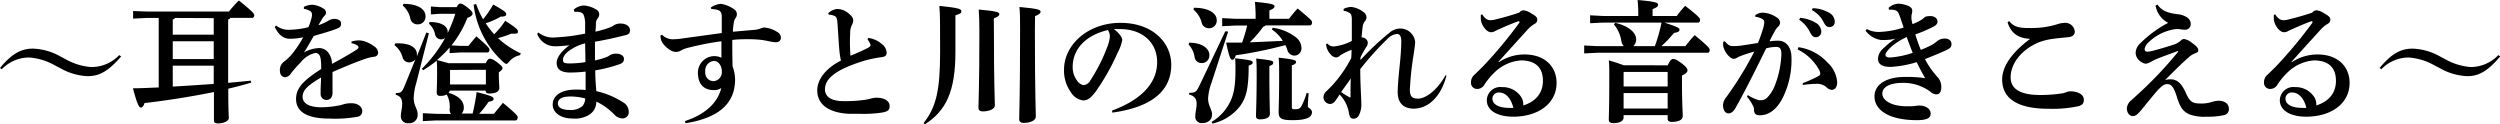
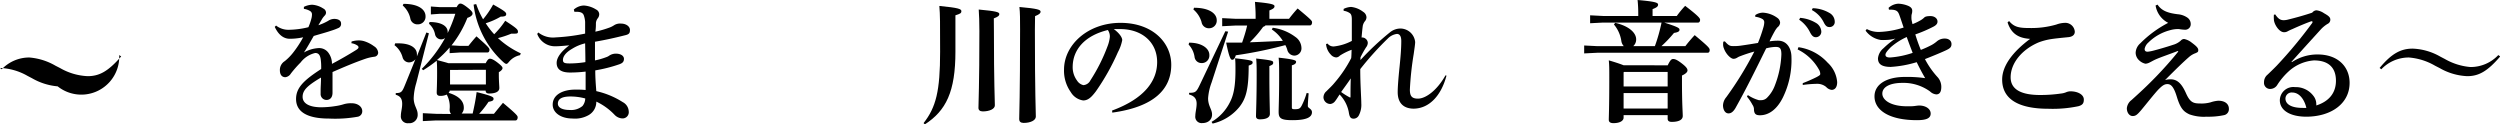
<svg xmlns="http://www.w3.org/2000/svg" viewBox="0 0 453.96 22.59">
  <g id="レイヤー_2" data-name="レイヤー 2">
    <g id="レイヤー_9" data-name="レイヤー 9">
-       <path d="M22,10.25C19.61,13,18,13.83,15.91,13.83a11,11,0,0,1-5-1.47l-.84-.43a11.17,11.17,0,0,0-4.75-1.49,6.89,6.89,0,0,0-5,2.14L0,12.34C2.21,9.67,3.91,8.83,6,8.83a10.86,10.86,0,0,1,5,1.44l.84.44a11.24,11.24,0,0,0,4.63,1.46A6.89,6.89,0,0,0,21.65,10Z" />
-       <path d="M45.63,15c-1.28.39-2.69.75-4.18,1.11,0,4.12.1,5,.1,5.3,0,.58-.92,1-2,1-.46,0-.7-.19-.7-.53V16.71c-4.32.88-9,1.6-12.6,2-.17.56-.41.82-.67.82s-.6-.29-1.44-3.5c1.56,0,3.12-.1,4.68-.15V3.26H26.57l-2.4.12V2l2.4.09h15a22.62,22.62,0,0,1,1.8-2c2.52,2,2.8,2.42,2.8,2.66s-.14.5-.38.5H41.83a.55.55,0,0,1-.4.29v2.5c0,3.91,0,6.82,0,9,1.44-.12,2.81-.27,4.1-.39ZM31.78,3.26a.63.63,0,0,1-.41.29V6.29h7.44v-3Zm-.41,4.23v3.24h7.44V7.49Zm0,8.23c2.47-.14,5-.31,7.44-.48V11.93H31.37Z" />
+       <path d="M22,10.25C19.61,13,18,13.83,15.91,13.83a11,11,0,0,1-5-1.47l-.84-.43a11.17,11.17,0,0,0-4.75-1.49,6.89,6.89,0,0,0-5,2.14L0,12.34a10.86,10.86,0,0,1,5,1.44l.84.44a11.24,11.24,0,0,0,4.63,1.46A6.89,6.89,0,0,0,21.65,10Z" />
      <path d="M63.84,7.54a4.53,4.53,0,0,1,1.25-.2,3.34,3.34,0,0,1,1.13.17,6,6,0,0,1,1.7.89,1.49,1.49,0,0,1,.75,1.18.75.75,0,0,1-.68.72,8.19,8.19,0,0,0-1.51.33c-2.06.7-4.06,1.56-6.1,2.45,0,.79,0,1.54,0,2.16s0,1.18,0,1.59c0,1-.57,1.32-1.1,1.32A1.07,1.07,0,0,1,58.22,17c0-.09,0-.41,0-.48,0-.91.07-1.34.07-2.44-2.5,1.48-3.34,2.32-3.34,3.5s1.18,1.9,3.41,1.9A17.25,17.25,0,0,0,61,19.25a9.17,9.17,0,0,0,1.47-.34,4.7,4.7,0,0,1,1.42-.16c1,0,1.89.57,1.89,1.44a1,1,0,0,1-.79,1,23.15,23.15,0,0,1-5.23.34c-4.18,0-6-1.35-6-3.55,0-2,1.32-3.36,4.56-5.45a11,11,0,0,0-.08-1.75c-.12-.85-.45-1.16-1-1.16a4.7,4.7,0,0,0-2.66,1.73,20.81,20.81,0,0,0-1.76,2,1.38,1.38,0,0,1-1,.67c-.48,0-1-.28-1-1.29a1.88,1.88,0,0,1,.89-1.63,9.23,9.23,0,0,0,1.46-1.47,19.16,19.16,0,0,0,1.88-2.86,11.32,11.32,0,0,1-2.43.27c-1,0-2-.58-2.73-2.16l.24-.24a3.61,3.61,0,0,0,2.28.77A15.63,15.63,0,0,0,56,4.94a9.6,9.6,0,0,0,.5-1.41,3.07,3.07,0,0,0,.15-.91A.7.7,0,0,0,56.3,2a2.94,2.94,0,0,0-1.12-.39V1.25A3.59,3.59,0,0,1,56.69.86a4.19,4.19,0,0,1,2,.68.87.87,0,0,1,.51.72.77.77,0,0,1-.19.52,4.11,4.11,0,0,0-.44.53c-.21.34-.5.84-.76,1.27a9.7,9.7,0,0,0,1.77-.79,2.06,2.06,0,0,1,1.11-.36c.74,0,1.24.31,1.24.82a.78.78,0,0,1-.43.81,10.74,10.74,0,0,1-1.41.53c-.77.27-1.83.55-3.12.94-.65,1.13-1.2,2.13-1.78,3a5.93,5.93,0,0,1,2.57-.79,2.07,2.07,0,0,1,1.94.94,3.32,3.32,0,0,1,.58,1.92c1.58-.84,3.12-1.73,4.27-2.45.31-.19.55-.36.55-.55a.4.4,0,0,0-.21-.34,2.54,2.54,0,0,0-1.08-.41Z" />
      <path d="M77.42,5.9l.46.15-2.3,9.05a10.92,10.92,0,0,0-.46,2.69c0,1.41.72,2,.72,2.95a1.51,1.51,0,0,1-1.66,1.63A1.24,1.24,0,0,1,72.79,21c0-.65.24-1.32.24-2.13s-.24-1.4-1.17-1.66l0-.31c1.06,0,1.18-.24,1.73-1.59l1.85-4.56a1.53,1.53,0,0,1-1.2.58,1.22,1.22,0,0,1-1.13-.89,4.17,4.17,0,0,0-1.47-2.23l.12-.34c.2,0,.41,0,.58,0,2.3,0,3.36.91,3.36,1.94a2.2,2.2,0,0,1,0,.44ZM73.27.7c2.76,0,4,1.05,4,2.25a1.38,1.38,0,0,1-1.37,1.47A1.3,1.3,0,0,1,74.5,3.31,4.39,4.39,0,0,0,73.13,1Zm8.62,20a1.35,1.35,0,0,1-.24-.92,4.56,4.56,0,0,0-.53-2.61,2.61,2.61,0,0,1-1.2.24c-.41,0-.62-.19-.62-.6s.07-1.47.07-3.51c0-.91,0-1.53-.07-2.28a24.59,24.59,0,0,1-2.45,1.73l-.27-.24a24.25,24.25,0,0,0,4.25-5.62A1.13,1.13,0,0,1,79,6.24a3.41,3.41,0,0,0-1.1-1.92L78,4c2.28,0,3.29.82,3.29,1.78V6A25.5,25.5,0,0,0,82.68,2.5H79.92l-1.68.12V1.18l1.68.12h3c.27-.51.46-.65.68-.65s.53.12,1.32.74.89.87.89,1.08-.22.55-.94.77a19.62,19.62,0,0,1-2.88,5l1.56.09h1.51c.46-.57.91-1.13,1.46-1.73,2.12,1.85,2.36,2.16,2.36,2.43s-.12.5-.36.5h-5l-1.87.12V8.62a19.14,19.14,0,0,1-2.31,2.28c.7.19,1.39.36,2.07.57H88.2c.34-.67.55-.81.77-.81s.62.12,1.39.72.89.81.89,1-.24.5-.67.72v.58c0,1,.09,2,.09,2.3,0,.7-.76,1-1.87,1-.38,0-.6-.14-.62-.53H81.67a.85.85,0,0,1-.21.41c2,.6,2.76,1.61,2.76,2.67a1.48,1.48,0,0,1-.39,1.08h2c.29-1.28.53-2.43.72-3.89,2.9.72,3.07.91,3.07,1.22s-.21.43-.91.55A17.45,17.45,0,0,1,87,20.67h2.69c.51-.63,1-1.23,1.64-2C93.91,20.83,94,21.05,94,21.31s-.12.56-.38.56H79.18l-2.4.12V20.55l2.4.12Zm-.17-8,0,.05v2.59h6.51V12.67ZM86.47.74A15.38,15.38,0,0,0,87.72,3.5,16.64,16.64,0,0,0,89.55.82c2.16,1.2,2.37,1.44,2.37,1.75s-.24.45-1,.45a12.77,12.77,0,0,1-2.72,1.2,13.38,13.38,0,0,0,1.54,2,14.92,14.92,0,0,0,2-2.45c2.16,1.4,2.31,1.61,2.31,2s-.29.34-1.2.34a17.69,17.69,0,0,1-2.43.81,15.91,15.91,0,0,0,4.15,2.77l-.14.33a3.52,3.52,0,0,0-2,1.2c-.22.26-.34.38-.48.38s-.26-.09-.48-.26A16.75,16.75,0,0,1,86,.84Z" />
      <path d="M97.75,5.9a4.3,4.3,0,0,0,3.15.89,34.52,34.52,0,0,0,5.35-.69c0-.8,0-1.42,0-2.12A4.38,4.38,0,0,0,106,2.76c-.19-.46-.62-.62-1.34-.62l-.36,0-.1-.41A2.91,2.91,0,0,1,106,1a4.72,4.72,0,0,1,2.23.72,1,1,0,0,1,.58.84,1.2,1.2,0,0,1-.29.79,1.65,1.65,0,0,0-.31.82c0,.38,0,.93-.1,1.58A18.73,18.73,0,0,0,110.69,5a3.91,3.91,0,0,0,.84-.43,2,2,0,0,1,1.2-.29c1,0,1.66.55,1.66,1.15s-.15.82-1,1c-1.82.46-3.31.79-5.35,1.15,0,1.23,0,2.4,0,3.39a13.13,13.13,0,0,0,2.07-.6,1.92,1.92,0,0,0,.55-.29,2.2,2.2,0,0,1,1.15-.34c1,0,1.49.46,1.49.94,0,.63-.38.82-.86,1a27,27,0,0,1-4.35,1.1c0,1.4.1,2.6.19,3.77a15,15,0,0,1,4.81,2,2,2,0,0,1,1.08,1.68,1.13,1.13,0,0,1-1.23,1.27,2.08,2.08,0,0,1-1.34-.65,11.14,11.14,0,0,0-3.32-2.4,2.76,2.76,0,0,1-1.39,2.45,5,5,0,0,1-2.93.62c-2.16,0-3.6-1.08-3.6-2.52,0-1.8,1.83-2.73,4.13-2.73a17.36,17.36,0,0,1,1.85.07c0-1.25,0-2.33,0-3.34a25.11,25.11,0,0,1-2.81.17c-1.85,0-2.45-.74-2.45-1.75s.89-2.14,2.3-3.19v0c-1,.09-1.87.17-2.42.17a3.43,3.43,0,0,1-3.41-2.24Zm5.83,11.62c-1.48,0-2.28.41-2.28,1.3,0,.74.84,1.15,2.14,1.15a3.22,3.22,0,0,0,2.33-.72,2.23,2.23,0,0,0,.5-1.37A10.4,10.4,0,0,0,103.58,17.52Zm2.67-9.65a8,8,0,0,0-2.38,1c-1.2.69-1.65,1.44-1.65,2s.31.65,1.29.65a18.57,18.57,0,0,0,2.79-.24C106.3,10.13,106.27,9,106.25,7.87Z" />
-       <path d="M129.07,1.37a3.68,3.68,0,0,1,1.8-.67,5.47,5.47,0,0,1,2.52,1.05,1,1,0,0,1,.41.79,1.16,1.16,0,0,1-.24.75,1.94,1.94,0,0,0-.33.93,13,13,0,0,0-.15,1.54L137,5.42a3.78,3.78,0,0,0,1.08-.24,2.36,2.36,0,0,1,.69-.19,5.21,5.21,0,0,1,2.4.84,1.15,1.15,0,0,1,.63,1c0,.53-.34.84-.94.84s-1.61-.29-2.49-.41a20.26,20.26,0,0,0-2.4-.14c-1,0-2,0-3,.14,0,.94,0,2.79.05,4.78a7,7,0,0,1,.46,2.4c0,4.46-3.12,7-9,7.94l-.1-.4c3.46-1.13,5.86-3.1,6.6-6a2.32,2.32,0,0,1-1.37.38c-1.87,0-2.88-1.15-2.88-3.16a3,3,0,0,1,2.76-3,2.85,2.85,0,0,1,1.51.29c0-.46,0-.89,0-1.37s0-1,0-1.63a52.8,52.8,0,0,0-5.92,1.15,5.55,5.55,0,0,0-1.44.53,1.65,1.65,0,0,1-.92.26A2.15,2.15,0,0,1,121.56,9a4.41,4.41,0,0,1-1.32-1.3,2.59,2.59,0,0,1-.31-1.24l.29-.15a2.7,2.7,0,0,0,2,.82A12.13,12.13,0,0,0,123.79,7l7.27-1c0-1.15,0-2,0-2.62s0-.93-.22-1.24-.72-.44-1.68-.51Zm-1,11.64a1.53,1.53,0,0,0,1.56,1.73,1.65,1.65,0,0,0,1.44-1.8c0-1-.62-1.88-1.44-1.88A1.76,1.76,0,0,0,128.06,13Z" />
-       <path d="M157.63,6.89A4.51,4.51,0,0,1,160.13,8,2.11,2.11,0,0,1,161,9.53c0,.6-.28.77-1,.86a22.75,22.75,0,0,0-2.93.6c-5.33,1.61-7.27,3.29-7.27,5.24,0,1.29,1.1,2.13,3.29,2.13a24.84,24.84,0,0,0,4-.24c.4-.07.67-.12,1-.21a4.2,4.2,0,0,1,1-.17c1.66,0,2.45.67,2.45,1.51s-.45,1-1.32,1.18a22.49,22.49,0,0,1-3.91.24c-.65,0-1.35,0-2,0-3.75-.14-5.91-1.68-5.91-4.25,0-1.85,1.35-3.91,4.3-5.42a14.09,14.09,0,0,1-.27-1.71c-.07-.64-.14-1.82-.36-5.13-.07-1-.28-1.18-.67-1.32a2.44,2.44,0,0,0-.91-.17l-.1-.26A2.72,2.72,0,0,1,152,1.63a3.23,3.23,0,0,1,2.16.87c.65.5.77.91.77,1.22a1.83,1.83,0,0,1-.24.82,3.17,3.17,0,0,0-.31,1.32c0,.43-.05,1-.05,1.6,0,.92.05,2,.1,2.67,1.17-.5,2.21-.94,3-1.35.5-.26.65-.4.65-.55a1,1,0,0,0-.15-.45,3.49,3.49,0,0,0-.38-.58Z" />
      <path d="M167.71,22.35c2.26-2.88,3-5.84,3-12.92,0-5.33,0-6.74-.14-8.35,3.5.34,4,.55,4,.94s-.21.48-1.08.76V9.36c0,7.3-1.7,10.73-5.56,13.23ZM180.48,5.71c0,9.58.17,12.48.17,13.42,0,.67-1,1.1-2.19,1.1-.52,0-.79-.24-.79-.64,0-1,.17-4,.17-13.95,0-1.7-.05-2.9-.12-3.91,3.19.29,3.74.48,3.74.81s-.26.51-1,.8Zm7.44-.31c0,11.83.17,14.79.17,15.77,0,.7-1,1.15-2.21,1.15-.55,0-.81-.26-.81-.67,0-1,.16-4.15.16-16.32,0-1.78,0-3-.12-4.06,3.32.29,3.84.51,3.84.84s-.28.53-1,.82Z" />
      <path d="M201.94,20.07c5.95-2.19,8.18-5.45,8.18-8.79,0-3.6-2.73-6-6.72-6-.43,0-.82,0-1.15,0,1.13.84,1.53,1.59,1.53,2A7.53,7.53,0,0,1,203,9.46a41.29,41.29,0,0,1-4,7.12c-.8,1.06-1.42,1.66-2.31,1.66a3.13,3.13,0,0,1-2.25-1.51,6.69,6.69,0,0,1-1.23-4.08c0-4.54,4.37-8.5,10.25-8.5s9.22,3.63,9.22,7.61c0,4.49-3.19,7.66-10.71,8.69Zm-7.16-7.88a4.08,4.08,0,0,0,.8,2.45,1.85,1.85,0,0,0,1.15.82,1.55,1.55,0,0,0,1.27-.87,31.39,31.39,0,0,0,3.12-6.21,6.33,6.33,0,0,0,.41-1.68,2.06,2.06,0,0,0-.36-1.25C197,6.46,194.78,9,194.78,12.19Z" />
      <path d="M215.93,7.75c2.33,0,3.67,1.06,3.67,2.23a1.37,1.37,0,0,1-1.49,1.47,1.26,1.26,0,0,1-1.2-1.13,4.11,4.11,0,0,0-1.08-2.23Zm7.08-2L220,15a10.1,10.1,0,0,0-.63,2.84c0,1.41.72,2,.72,2.95s-.72,1.56-1.77,1.56a1.15,1.15,0,0,1-1.27-1.3c0-.65.24-1.41.24-2.23s-.36-1.39-1.37-1.66l0-.31c1.18,0,1.32-.12,2-1.56l4.58-9.62Zm-6.19-4.34c2.76,0,4.12,1.05,4.12,2.25a1.38,1.38,0,0,1-1.36,1.47A1.33,1.33,0,0,1,218.18,4a4.73,4.73,0,0,0-1.48-2.28ZM220,22.13a8.49,8.49,0,0,0,3.34-3.58c.67-1.29,1-2.92,1-5.78,0-1,0-1.56-.07-2.19,3,.34,3.19.46,3.19.75s-.16.38-.72.58c0,4.34-.5,6-1.7,7.53a8.81,8.81,0,0,1-4.85,3ZM229.8,4.61a.85.85,0,0,1-.43.26,20.23,20.23,0,0,1-2.43,2.81c2-.07,4-.17,6-.26a6.77,6.77,0,0,0-2-2.07l.17-.31a8.75,8.75,0,0,1,4.1,1.66,2.5,2.5,0,0,1,1.11,1.94,1.32,1.32,0,0,1-1.27,1.46A1.36,1.36,0,0,1,233.74,9a4.79,4.79,0,0,0-.34-.81,75.49,75.49,0,0,1-9,1.85c-.19.62-.38.81-.65.81s-.53-.31-1.1-3.12c1,0,2,0,2.9,0,.34-1,.67-2,.91-3.09h-2.18l-2.35.12V3.29l2.35.12H228V2.9c0-.84-.05-1.65-.12-2.56,3.07.28,3.55.48,3.55.79s-.24.48-.93.77V3.41h3.57a23.38,23.38,0,0,1,1.56-1.87c2.55,2.11,2.62,2.25,2.62,2.52s-.12.55-.38.55Zm.7,9c0,4.11.09,6.34.09,7.06s-.76,1-1.84,1c-.44,0-.68-.21-.68-.55,0-.74.12-3,.12-7.54,0-1,0-2.06-.09-2.95,2.73.29,3.09.41,3.09.7s0,.38-.69.67Zm4.08,5.89c0,.26.09.33.5.33.79,0,1-.09,1.32-.72a12.67,12.67,0,0,0,.87-2.23l.36.07c-.08.91-.15,1.92-.15,2.31s.75.48.75,1.12c0,.84-.84,1.44-3.53,1.44-2.14,0-2.52-.36-2.52-1.51,0-.84.09-2.4.09-6.26,0-1.83,0-2.69-.09-3.58,2.88.31,3.17.5,3.17.75s-.17.48-.77.64Z" />
      <path d="M262.66,13.73c-.94,3.6-3.1,5.95-5.93,6-1.92,0-2.93-1.08-2.93-3,0-.82.1-2.29.34-4.61.19-1.87.31-3.34.31-4.68,0-1-.39-1.28-.79-1.28A2.83,2.83,0,0,0,252,7a55.38,55.38,0,0,0-5,5.55c0,2.76.19,5.23.19,6.21a4.07,4.07,0,0,1-.46,2.21,1.06,1.06,0,0,1-.91.58c-.58,0-.77-.29-.91-1.23a6.27,6.27,0,0,0-1.66-3.16c-.26.38-.57.91-.79,1.17a1.27,1.27,0,0,1-.86.55,1.25,1.25,0,0,1-1.28-1.17,1.48,1.48,0,0,1,.56-1.16c.45-.47,1-.95,1.48-1.55a22.75,22.75,0,0,0,3-4.45c.05-.5.05-1,.07-1.51a10.65,10.65,0,0,0-2.13,1.06,1,1,0,0,1-.65.33,1.4,1.4,0,0,1-1-.52A3.07,3.07,0,0,1,240.79,8l.27-.09a1.34,1.34,0,0,0,1.2.52,9.13,9.13,0,0,0,3.21-1c0-1.2,0-2.73,0-3.79,0-.6-.05-1.06-.39-1.27a2.58,2.58,0,0,0-1.1-.41l0-.34a3.35,3.35,0,0,1,1.37-.36,4.35,4.35,0,0,1,2.18.89,1.22,1.22,0,0,1,.6,1,1.16,1.16,0,0,1-.31.74,2,2,0,0,0-.36.79c-.07.51-.12,1-.22,2.14a.43.43,0,0,1,.24,0,.8.8,0,0,1,.46.19,1,1,0,0,1,.43.79,1.41,1.41,0,0,1-.33.82,18.9,18.9,0,0,0-1,1.8l0,.48a48.63,48.63,0,0,1,5.32-5,3.05,3.05,0,0,1,1.9-.72,2.71,2.71,0,0,1,2.71,2.45c0,.39-.12,1.15-.26,2.16a55.77,55.77,0,0,0-.7,6.48c0,1.13.32,1.64,1.47,1.64,1.39,0,3.45-1.47,5-4.23Zm-17.43,3.94c0-.89,0-2.12.05-3.44-.5.77-1.25,1.76-1.75,2.48a13,13,0,0,0,1.61,1Z" />
-       <path d="M272.18,11.28a8.34,8.34,0,0,1,4.66-1.39c3.75,0,5.81,2.28,5.81,5.16,0,3.74-3.31,6.12-7.85,6.14-2.78,0-4.82-1.05-4.82-3a2.45,2.45,0,0,1,2.76-2.37,4,4,0,0,1,3.33,1.58,2.41,2.41,0,0,1,.53,1.47,1.32,1.32,0,0,1,0,.28c2.33-.74,3.57-2.3,3.57-4.48,0-2.48-1.44-3.7-4-3.7A7.65,7.65,0,0,0,271.54,13a12.3,12.3,0,0,0-2,2.38,1.51,1.51,0,0,1-1.28.77,1.1,1.1,0,0,1-1.15-1.2,1.75,1.75,0,0,1,.65-1.4c.29-.28,1-.95,1.68-1.65a82.49,82.49,0,0,0,6.46-7.78.37.37,0,0,0,0-.14c0-.07,0-.12-.09-.12l-.12,0c-1.13.41-2.31.91-3.43,1.42a9.25,9.25,0,0,0-.87.41,1.21,1.21,0,0,1-.65.16c-.91,0-1.84-1.51-1.84-2.35a5.43,5.43,0,0,1,0-.81l.24-.08c.58.87,1,1.06,1.56,1.06a3.53,3.53,0,0,0,.87-.14c1.2-.29,2.76-.72,4.29-1.23a1.07,1.07,0,0,1,.75-.43A3,3,0,0,1,278,2.4c.77.43,1.15.72,1.15,1.15a.84.84,0,0,1-.5.79,5.48,5.48,0,0,0-1.28,1.06c-1.82,2-3.55,3.91-5.28,5.83Zm.05,5.52A1.12,1.12,0,0,0,271,17.88c0,1,1,1.71,3.08,1.71a6.28,6.28,0,0,0,.72,0C274.42,18,273.5,16.8,272.23,16.8Z" />
      <path d="M297.48,2.62A24.51,24.51,0,0,0,297.36,0c3.31.29,3.72.5,3.72.84s-.26.53-1,.82V2.9h4.4A17.47,17.47,0,0,1,306,1.06c2.5,1.92,2.71,2.28,2.71,2.54s-.12.5-.36.5h-6.16c2.52.8,2.78,1,2.78,1.3s-.26.46-1,.58a23,23,0,0,1-2.28,2.4h4.34c.5-.65,1-1.25,1.7-2,2.48,2.07,2.72,2.36,2.72,2.69s-.12.51-.39.51h-20l-2.4.12V8.26l2.4.12h4.8a1.7,1.7,0,0,1-.45-.94,6.07,6.07,0,0,0-1.35-3l.24-.29c2.4.55,3.8,1.75,3.8,3a1.61,1.61,0,0,1-.53,1.23h3.93a31,31,0,0,0,1.21-4.28H291.07l-2.33.12V2.78l2.33.12h6.41Zm5.35,9.24c.48-1,.7-1.15,1-1.15s.7.14,1.59.83,1,1,1,1.25-.24.58-1,.92v1.12c0,4.06.14,5.5.14,6.22s-.74,1.08-2,1.08c-.48,0-.74-.17-.74-.58v-.64h-8v.45c0,.53-.6,1-1.85,1-.53,0-.84-.19-.84-.6,0-.62.09-2.23.09-7.63,0-1.56,0-2.31-.09-3.17,1.41.41,2.21.7,2.69.89Zm-7.94,1.2-.07.07V15.7h8V13.06Zm-.07,3.84v2.81h8V16.9Z" />
      <path d="M317.38,17.26a6.81,6.81,0,0,0,2,.93,2.58,2.58,0,0,0,.45,0,1.48,1.48,0,0,0,1-.41,6.22,6.22,0,0,0,1.49-2.35,17.24,17.24,0,0,0,1.15-5.54c0-1.16-.29-1.37-1.08-1.37a7.67,7.67,0,0,0-1.68.26c-2.06,4.18-3.65,7.4-5.45,10.61-.52,1-1,1.2-1.39,1.2-.69,0-1-.79-1-1.46a2.47,2.47,0,0,1,.6-1.49,62,62,0,0,0,5.09-8.28,26.38,26.38,0,0,0-2.74.91c-.17.07-.31.17-.48.26a1.17,1.17,0,0,1-.57.15c-.46,0-1.35-.82-1.73-1.87a1.83,1.83,0,0,1-.15-.75c0-.14,0-.31.05-.5l.27-.05c.62.72.93.86,1.44.86A9,9,0,0,0,316,8.3c1.16-.16,2.19-.33,3.22-.5a27.77,27.77,0,0,0,1-2.88,3.47,3.47,0,0,0,.14-.84.68.68,0,0,0-.29-.6,3.16,3.16,0,0,0-1.34-.43l0-.31a2.48,2.48,0,0,1,1.41-.44,4.89,4.89,0,0,1,2.59.94,1.15,1.15,0,0,1,.51.89,1.12,1.12,0,0,1-.46.81,4,4,0,0,0-.53.75c-.4.72-.62,1.15-.93,1.82a9.15,9.15,0,0,1,1.56-.12c1.63,0,2.42,1.44,2.42,3a15.38,15.38,0,0,1-1.56,7.32c-1.15,2.31-2.69,3.22-4.15,3.22-.74,0-1.1-.22-1.1-1.18a1.5,1.5,0,0,0-.27-.72,8,8,0,0,0-1-1.48Zm9.19-8.69a8.84,8.84,0,0,1,5.3,2.81,5.35,5.35,0,0,1,1.73,3.53c0,1.05-.5,1.41-1,1.41a1.61,1.61,0,0,1-1-.53,2.51,2.51,0,0,0-1.63-.57,20.58,20.58,0,0,0-2.62.21l0-.33A27,27,0,0,0,329.86,14c.41-.22.67-.37.67-.56a1.58,1.58,0,0,0-.26-.84,8.86,8.86,0,0,0-3.85-3.62Zm.31-5.33a6.69,6.69,0,0,1,3,1,1.94,1.94,0,0,1,.84,1.46,1,1,0,0,1-1,1.06c-.48,0-.77-.34-1.1-1a5.91,5.91,0,0,0-1.92-2.18Zm2.28-1.75a6.3,6.3,0,0,1,3,.84,1.83,1.83,0,0,1,1,1.58.92.92,0,0,1-1,1c-.34,0-.65-.14-1-.86A5.11,5.11,0,0,0,329,1.82Z" />
      <path d="M342.94,1.42a2.85,2.85,0,0,1,1.75-.75,5.2,5.2,0,0,1,1.85.41c.48.22.69.5.69.86a2,2,0,0,1-.09.63,1.42,1.42,0,0,0-.05.41,2.82,2.82,0,0,0,0,.4c0,.24.1.6.19,1a8.81,8.81,0,0,0,1.33-.62,3.5,3.5,0,0,0,.81-.58c.14-.14.43-.26,1.13-.26s1.27.41,1.27,1c0,.34-.19.63-.72.91a25,25,0,0,1-3.31,1.42,29.25,29.25,0,0,0,1,2.81,18.58,18.58,0,0,0,2-.91,5.76,5.76,0,0,0,.87-.6A2.16,2.16,0,0,1,353.14,7c.77,0,1.22.43,1.22,1s-.29.79-.93,1.1c-.8.38-2.28,1-3.89,1.63a15.46,15.46,0,0,0,2.35,3.34,2.64,2.64,0,0,1,.62,1.7c0,1.06-.41,1.37-.91,1.37a1.84,1.84,0,0,1-1.13-.53,8.2,8.2,0,0,0-5-1.56c-2.4,0-3.67.8-3.67,1.95s1.49,2.3,4.51,2.3c.53,0,1,0,1.35-.05s.67-.09.84-.09c1.12,0,2.08.57,2.08,1.46s-.86,1.2-2.49,1.2c-5.07,0-7.71-1.82-7.71-4.32,0-2.21,2.21-3.53,5.52-3.53a23.06,23.06,0,0,1,3.68.22c-.58-1-1-1.8-1.54-2.9a20.38,20.38,0,0,1-4.7.86c-1.92,0-2.33-.72-2.33-1.56a2.74,2.74,0,0,1,1-1.83A15.65,15.65,0,0,1,344.18,7a7.27,7.27,0,0,1-1.84.26,7.16,7.16,0,0,1-.8,0,4.18,4.18,0,0,1-2.78-1.7l.22-.29a4.51,4.51,0,0,0,2.25.53A16.21,16.21,0,0,0,345.67,5c-.24-.69-.5-1.51-.77-2.25s-.52-1-1.77-1H343Zm.43,7.12c-.65.65-1,1.09-1,1.4s.21.5.84.5a16.56,16.56,0,0,0,4.1-.84c-.36-.94-.72-1.87-1.08-2.88A11.69,11.69,0,0,0,343.37,8.54Z" />
      <path d="M368.66,7.06c-2-.12-3.43-.84-4.12-3l.28-.24c.94,1.15,1.92,1.27,3.84,1.27a16.21,16.21,0,0,0,4.73-.63,4.91,4.91,0,0,1,1.52-.31,1.73,1.73,0,0,1,1.84,1.61c0,.53-.38.94-1.29,1-1.18.12-2.23.22-3,.34a11.35,11.35,0,0,0-2.28.6c-3,1.27-5.08,3.74-5.08,6.34,0,2,1.58,3.21,5.35,3.21a25.87,25.87,0,0,0,3.74-.26,3.5,3.5,0,0,0,.94-.22,2.18,2.18,0,0,1,.79-.19c1.42,0,2.47.62,2.47,1.49,0,.67-.21,1-1,1.22a22.69,22.69,0,0,1-5.43.46c-5.32,0-8.4-1.68-8.4-5.31,0-2.47,1.9-5,5-7.32Z" />
      <path d="M395.45,9.26c-1.63.63-3.07,1.11-4,1.52-.43.19-.82.43-1.22.62a1.79,1.79,0,0,1-.65.17,2.34,2.34,0,0,1-1.13-.6,1.9,1.9,0,0,1-.65-1.39,2.39,2.39,0,0,1,.84-1.71,20.18,20.18,0,0,1,5.07-3.72A4.3,4.3,0,0,1,391.42,1l.36-.16c.72,1.1,1.84,1.53,3.69,1.75a3.57,3.57,0,0,1,1.78.65,1.41,1.41,0,0,1,.55,1.1,1,1,0,0,1-1,1.06,7.26,7.26,0,0,1-1.13-.12c-.05,0-.22,0-.36,0a5.4,5.4,0,0,0-1.39.24,8.68,8.68,0,0,0-3.82,2.21,2.06,2.06,0,0,0-.67,1.15c0,.41.24.51.55.51a6.62,6.62,0,0,0,.94-.17c.88-.22,2.54-.7,3.67-1.08A3.49,3.49,0,0,0,396,7.37a.81.81,0,0,1,.6-.29,3.21,3.21,0,0,1,1.39.67c.91.67,1.18,1,1.18,1.35s-.13.38-.48.55a3.66,3.66,0,0,0-1.16.67c-1.15,1-2.4,2.23-4.39,4.22a3.54,3.54,0,0,1,1-.14c1.32,0,2.09.94,2.81,2.55s1.3,1.84,2.52,1.84a6.15,6.15,0,0,0,1.94-.21,5.63,5.63,0,0,1,1.4-.29c1.29,0,1.92.65,1.92,1.46a1.1,1.1,0,0,1-.89,1.16,13.62,13.62,0,0,1-3.15.28,7.85,7.85,0,0,1-3.14-.43c-1-.48-1.61-1-2.28-3.21-.58-1.9-1.11-2.28-1.71-2.28s-1,.36-1.65,1c-.84.91-2,2.4-3.1,3.72-.72.84-1,1.08-1.56,1.08s-1.05-.58-1.05-1.42a2.13,2.13,0,0,1,.86-1.49c1.56-1.41,2.78-2.52,4.49-4.29,1.39-1.44,2.78-3,4-4.52Z" />
      <path d="M416.18,11.28a8.34,8.34,0,0,1,4.66-1.39c3.75,0,5.81,2.28,5.81,5.16,0,3.74-3.31,6.12-7.85,6.14-2.78,0-4.82-1.05-4.82-3a2.45,2.45,0,0,1,2.76-2.37,4,4,0,0,1,3.33,1.58,2.41,2.41,0,0,1,.53,1.47,1.32,1.32,0,0,1,0,.28c2.33-.74,3.57-2.3,3.57-4.48,0-2.48-1.44-3.7-4-3.7A7.65,7.65,0,0,0,415.54,13a12.3,12.3,0,0,0-2,2.38,1.51,1.51,0,0,1-1.28.77,1.1,1.1,0,0,1-1.15-1.2,1.75,1.75,0,0,1,.65-1.4c.29-.28,1-.95,1.68-1.65a82.49,82.49,0,0,0,6.46-7.78.37.37,0,0,0,0-.14c0-.07,0-.12-.09-.12l-.12,0c-1.13.41-2.31.91-3.43,1.42a9.25,9.25,0,0,0-.87.41,1.21,1.21,0,0,1-.65.16c-.91,0-1.84-1.51-1.84-2.35a5.43,5.43,0,0,1,0-.81l.24-.08c.58.87,1,1.06,1.56,1.06a3.53,3.53,0,0,0,.87-.14c1.2-.29,2.76-.72,4.29-1.23a1.07,1.07,0,0,1,.75-.43A3,3,0,0,1,422,2.4c.77.43,1.15.72,1.15,1.15a.84.84,0,0,1-.5.79,5.48,5.48,0,0,0-1.28,1.06c-1.82,2-3.55,3.91-5.28,5.83Zm.05,5.52A1.12,1.12,0,0,0,415,17.88c0,1,1,1.71,3.08,1.71a6.28,6.28,0,0,0,.72,0C418.42,18,417.5,16.8,416.23,16.8Z" />
      <path d="M454,10.25c-2.35,2.74-3.93,3.58-6,3.58a11,11,0,0,1-5-1.47l-.84-.43a11.17,11.17,0,0,0-4.75-1.49,6.89,6.89,0,0,0-5,2.14l-.31-.24c2.21-2.67,3.91-3.51,6-3.51a10.86,10.86,0,0,1,5,1.44l.84.44a11.24,11.24,0,0,0,4.63,1.46A6.89,6.89,0,0,0,453.65,10Z" />
    </g>
  </g>
</svg>